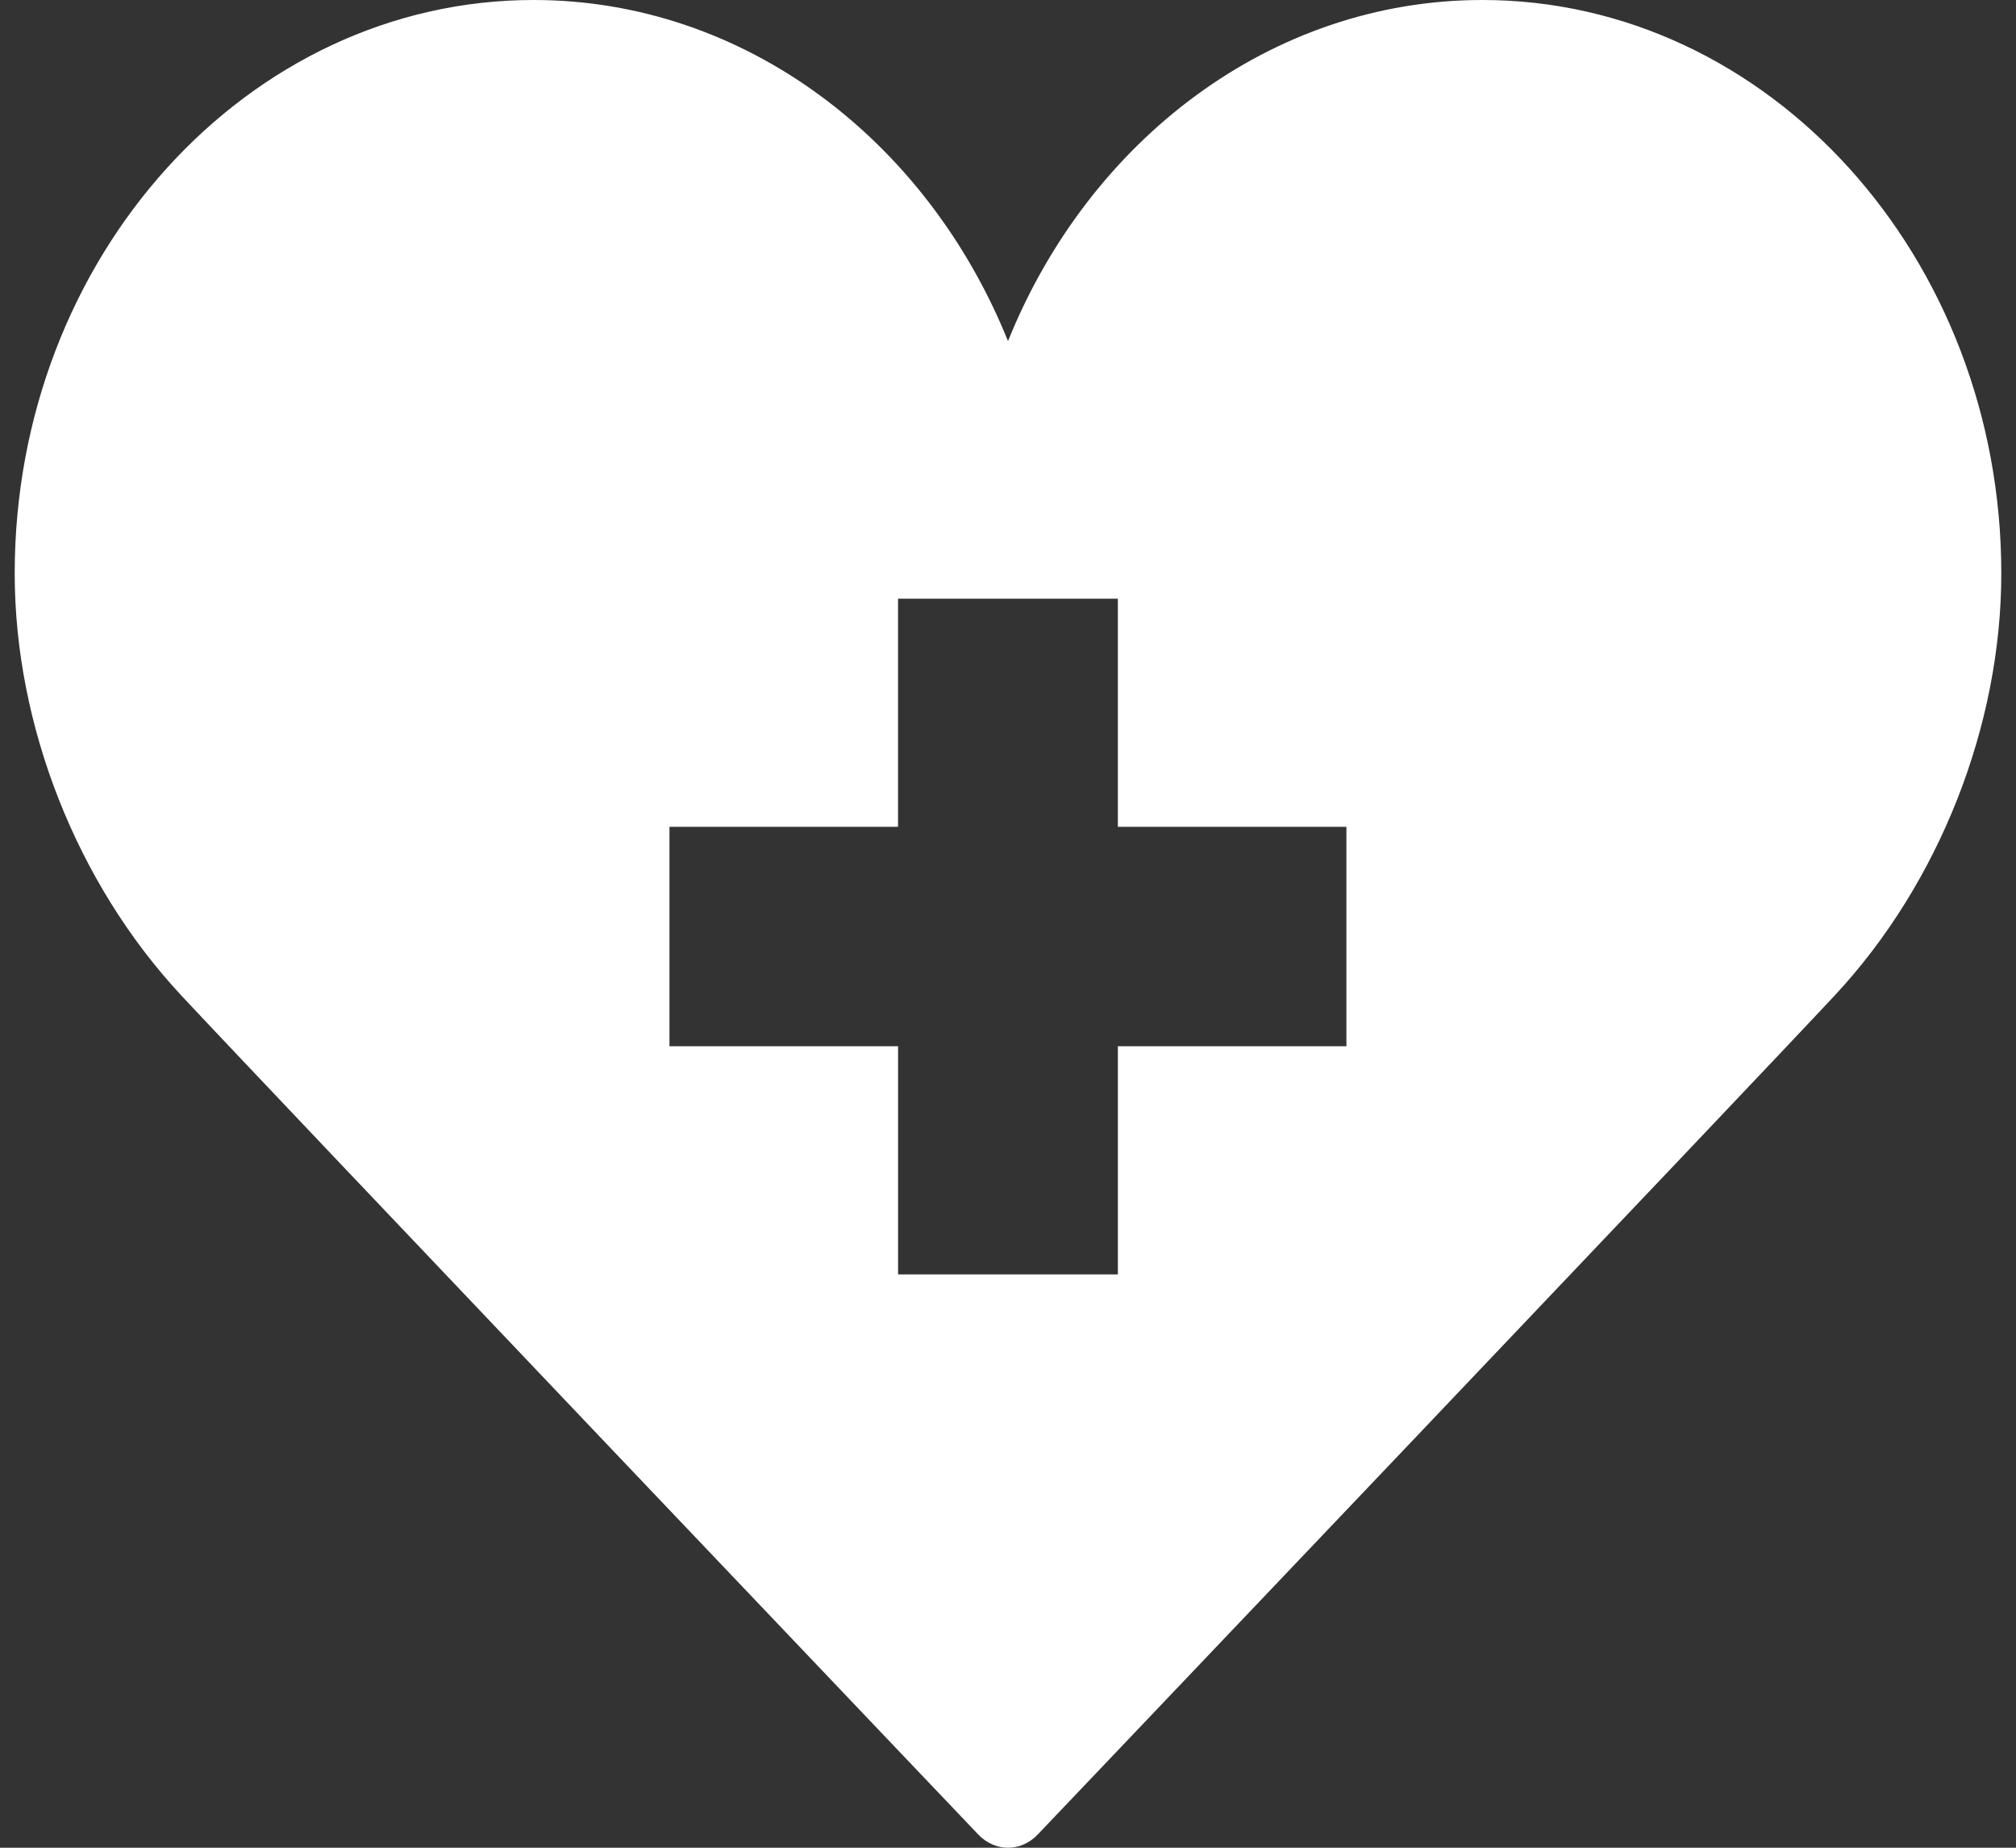
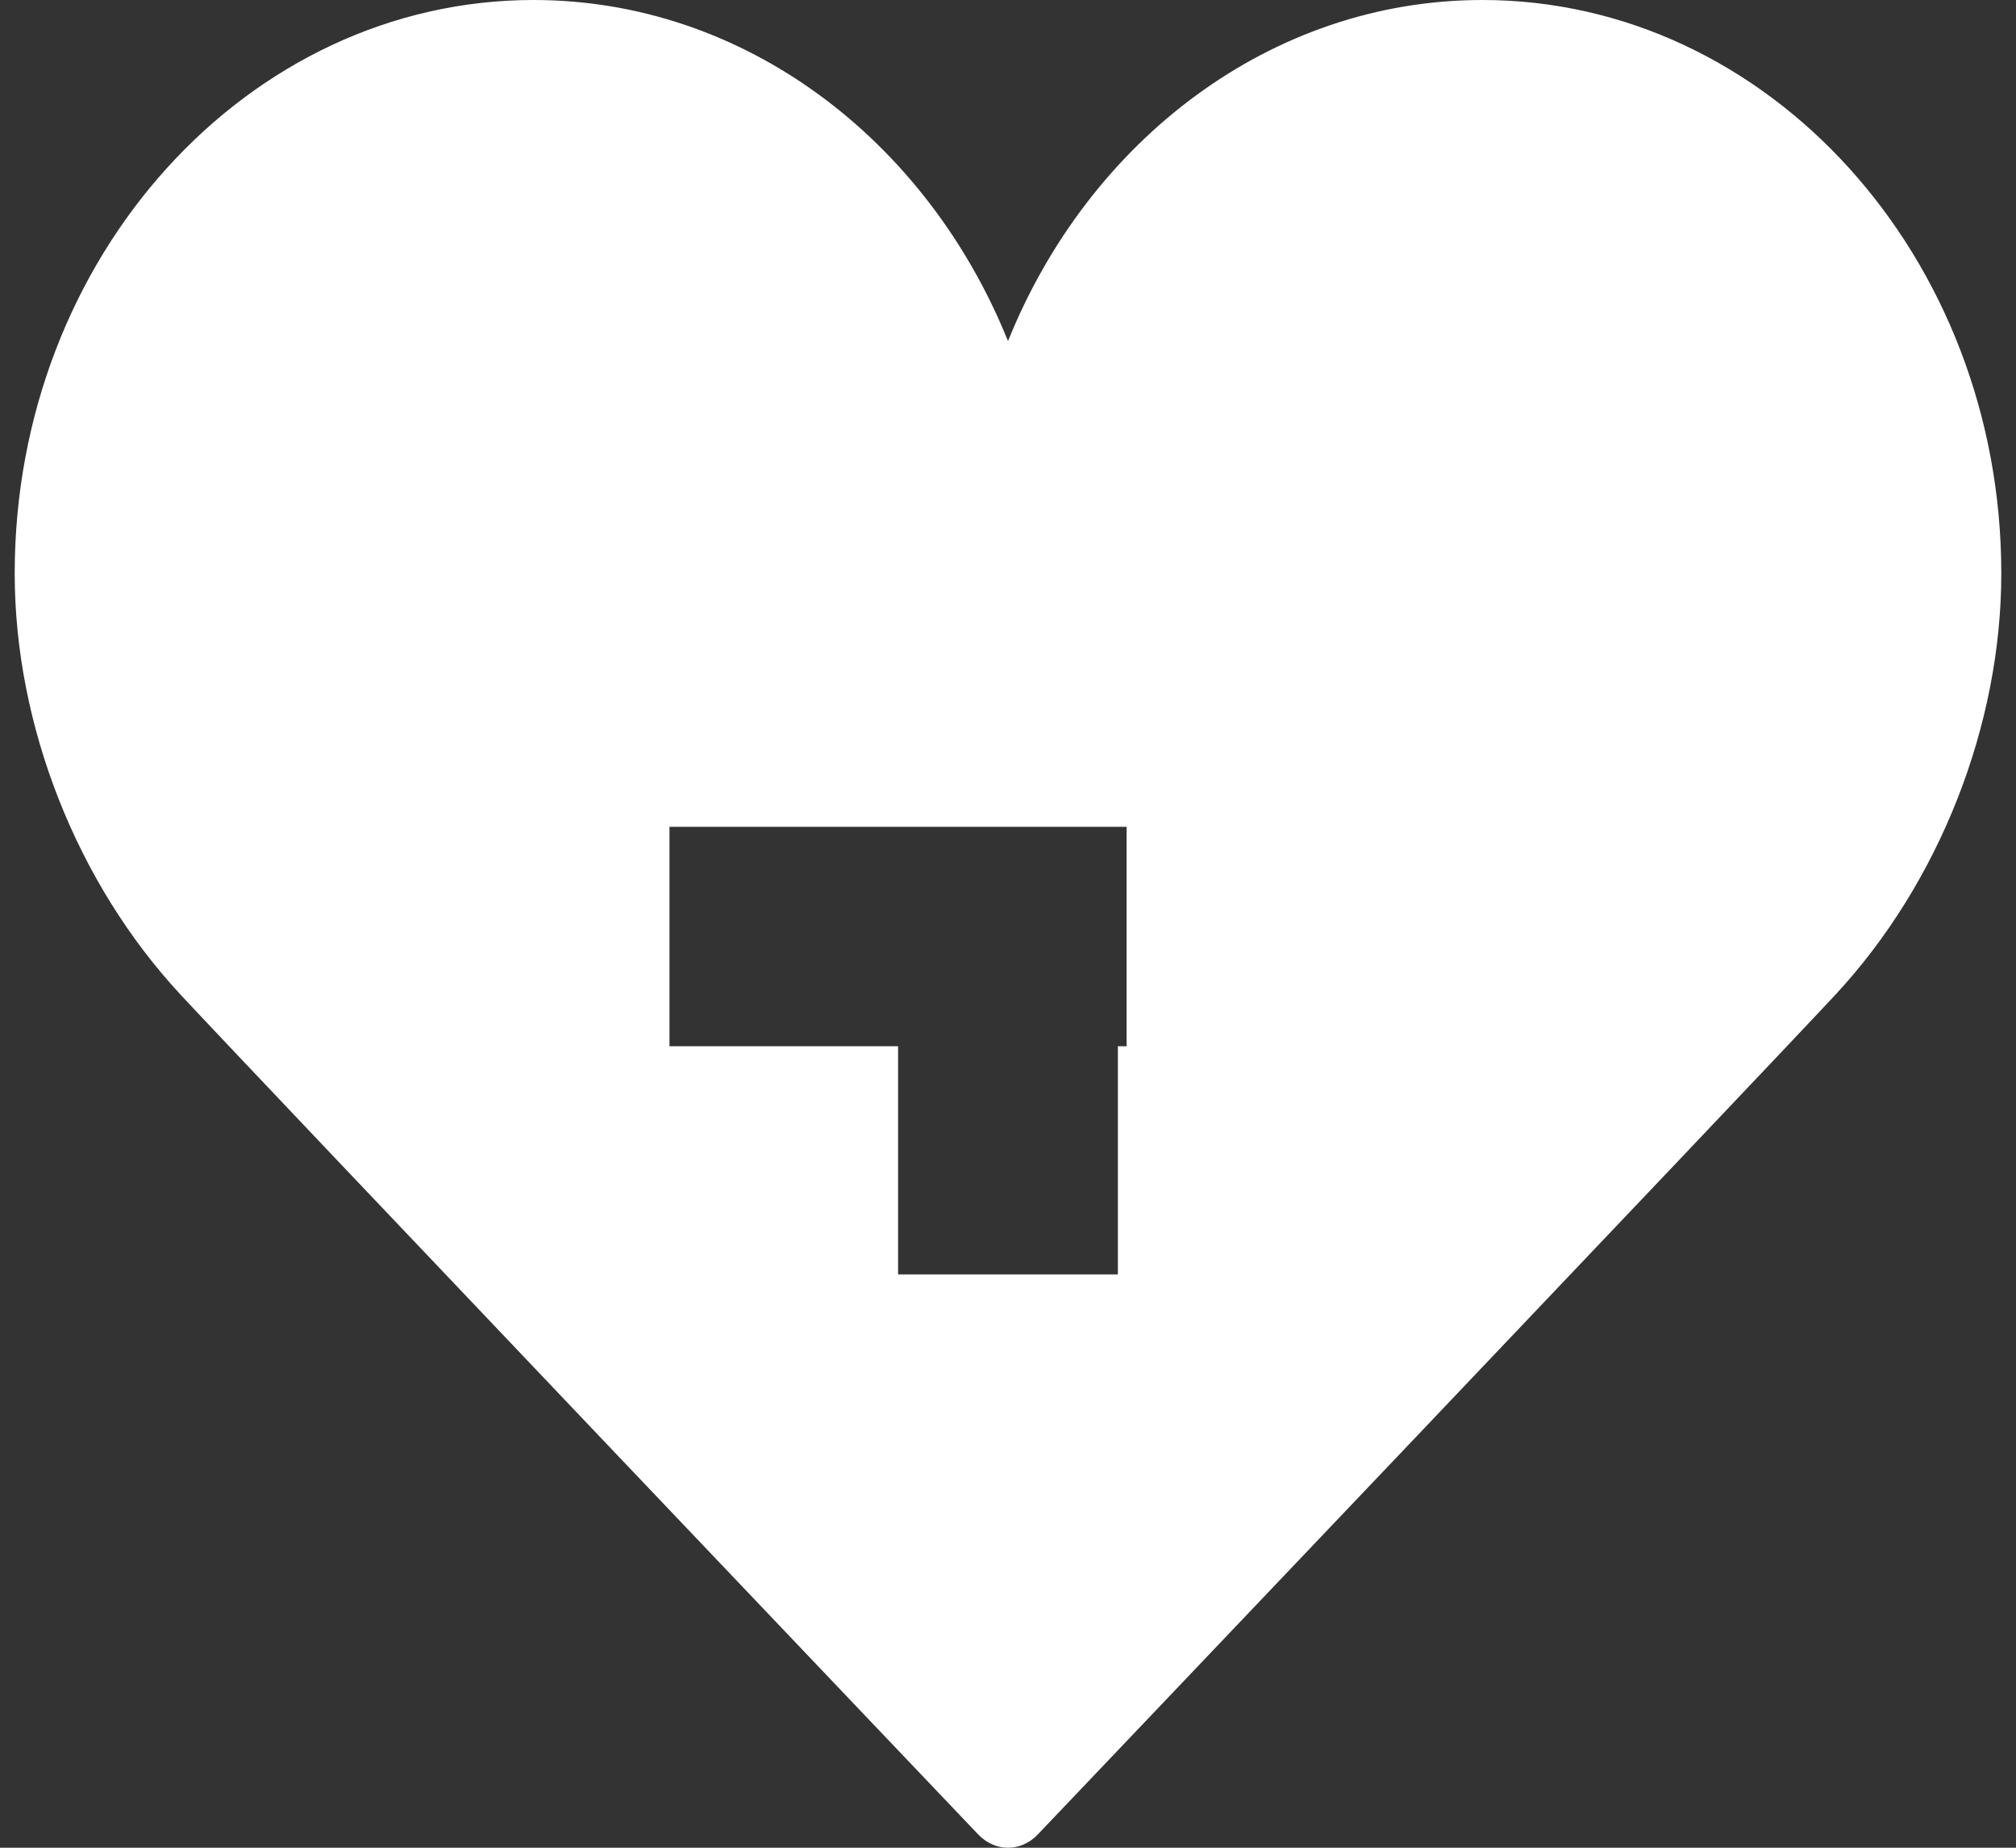
<svg xmlns="http://www.w3.org/2000/svg" width="96" height="88" fill="none">
  <rect width="100%" height="100%" fill="#333333" stroke="none" />
-   <path d="M70.59 0C60.526 0 51.848 6.684 48 16.246 44.15 6.684 35.473 0 25.409 0 11.784 0 .7 12.251.7 27.31c0 7.24 2.954 14.74 7.902 20.066 3.653 3.93 37.632 39.628 37.976 39.988.403.424.913.636 1.422.636.51 0 1.02-.212 1.422-.636.344-.36 34.324-36.058 37.977-39.988 4.947-5.324 7.901-12.826 7.901-20.067C95.3 12.251 84.214 0 70.59 0zm-6.474 49.828H53.232v10.866H42.765V49.828H31.88v-10.45h10.884V28.512h10.467v10.866h10.884v10.45z" fill="#fff" />
+   <path d="M70.59 0C60.526 0 51.848 6.684 48 16.246 44.15 6.684 35.473 0 25.409 0 11.784 0 .7 12.251.7 27.31c0 7.24 2.954 14.74 7.902 20.066 3.653 3.93 37.632 39.628 37.976 39.988.403.424.913.636 1.422.636.51 0 1.02-.212 1.422-.636.344-.36 34.324-36.058 37.977-39.988 4.947-5.324 7.901-12.826 7.901-20.067C95.3 12.251 84.214 0 70.59 0zm-6.474 49.828H53.232v10.866H42.765V49.828H31.88v-10.45h10.884V28.512v10.866h10.884v10.45z" fill="#fff" />
</svg>